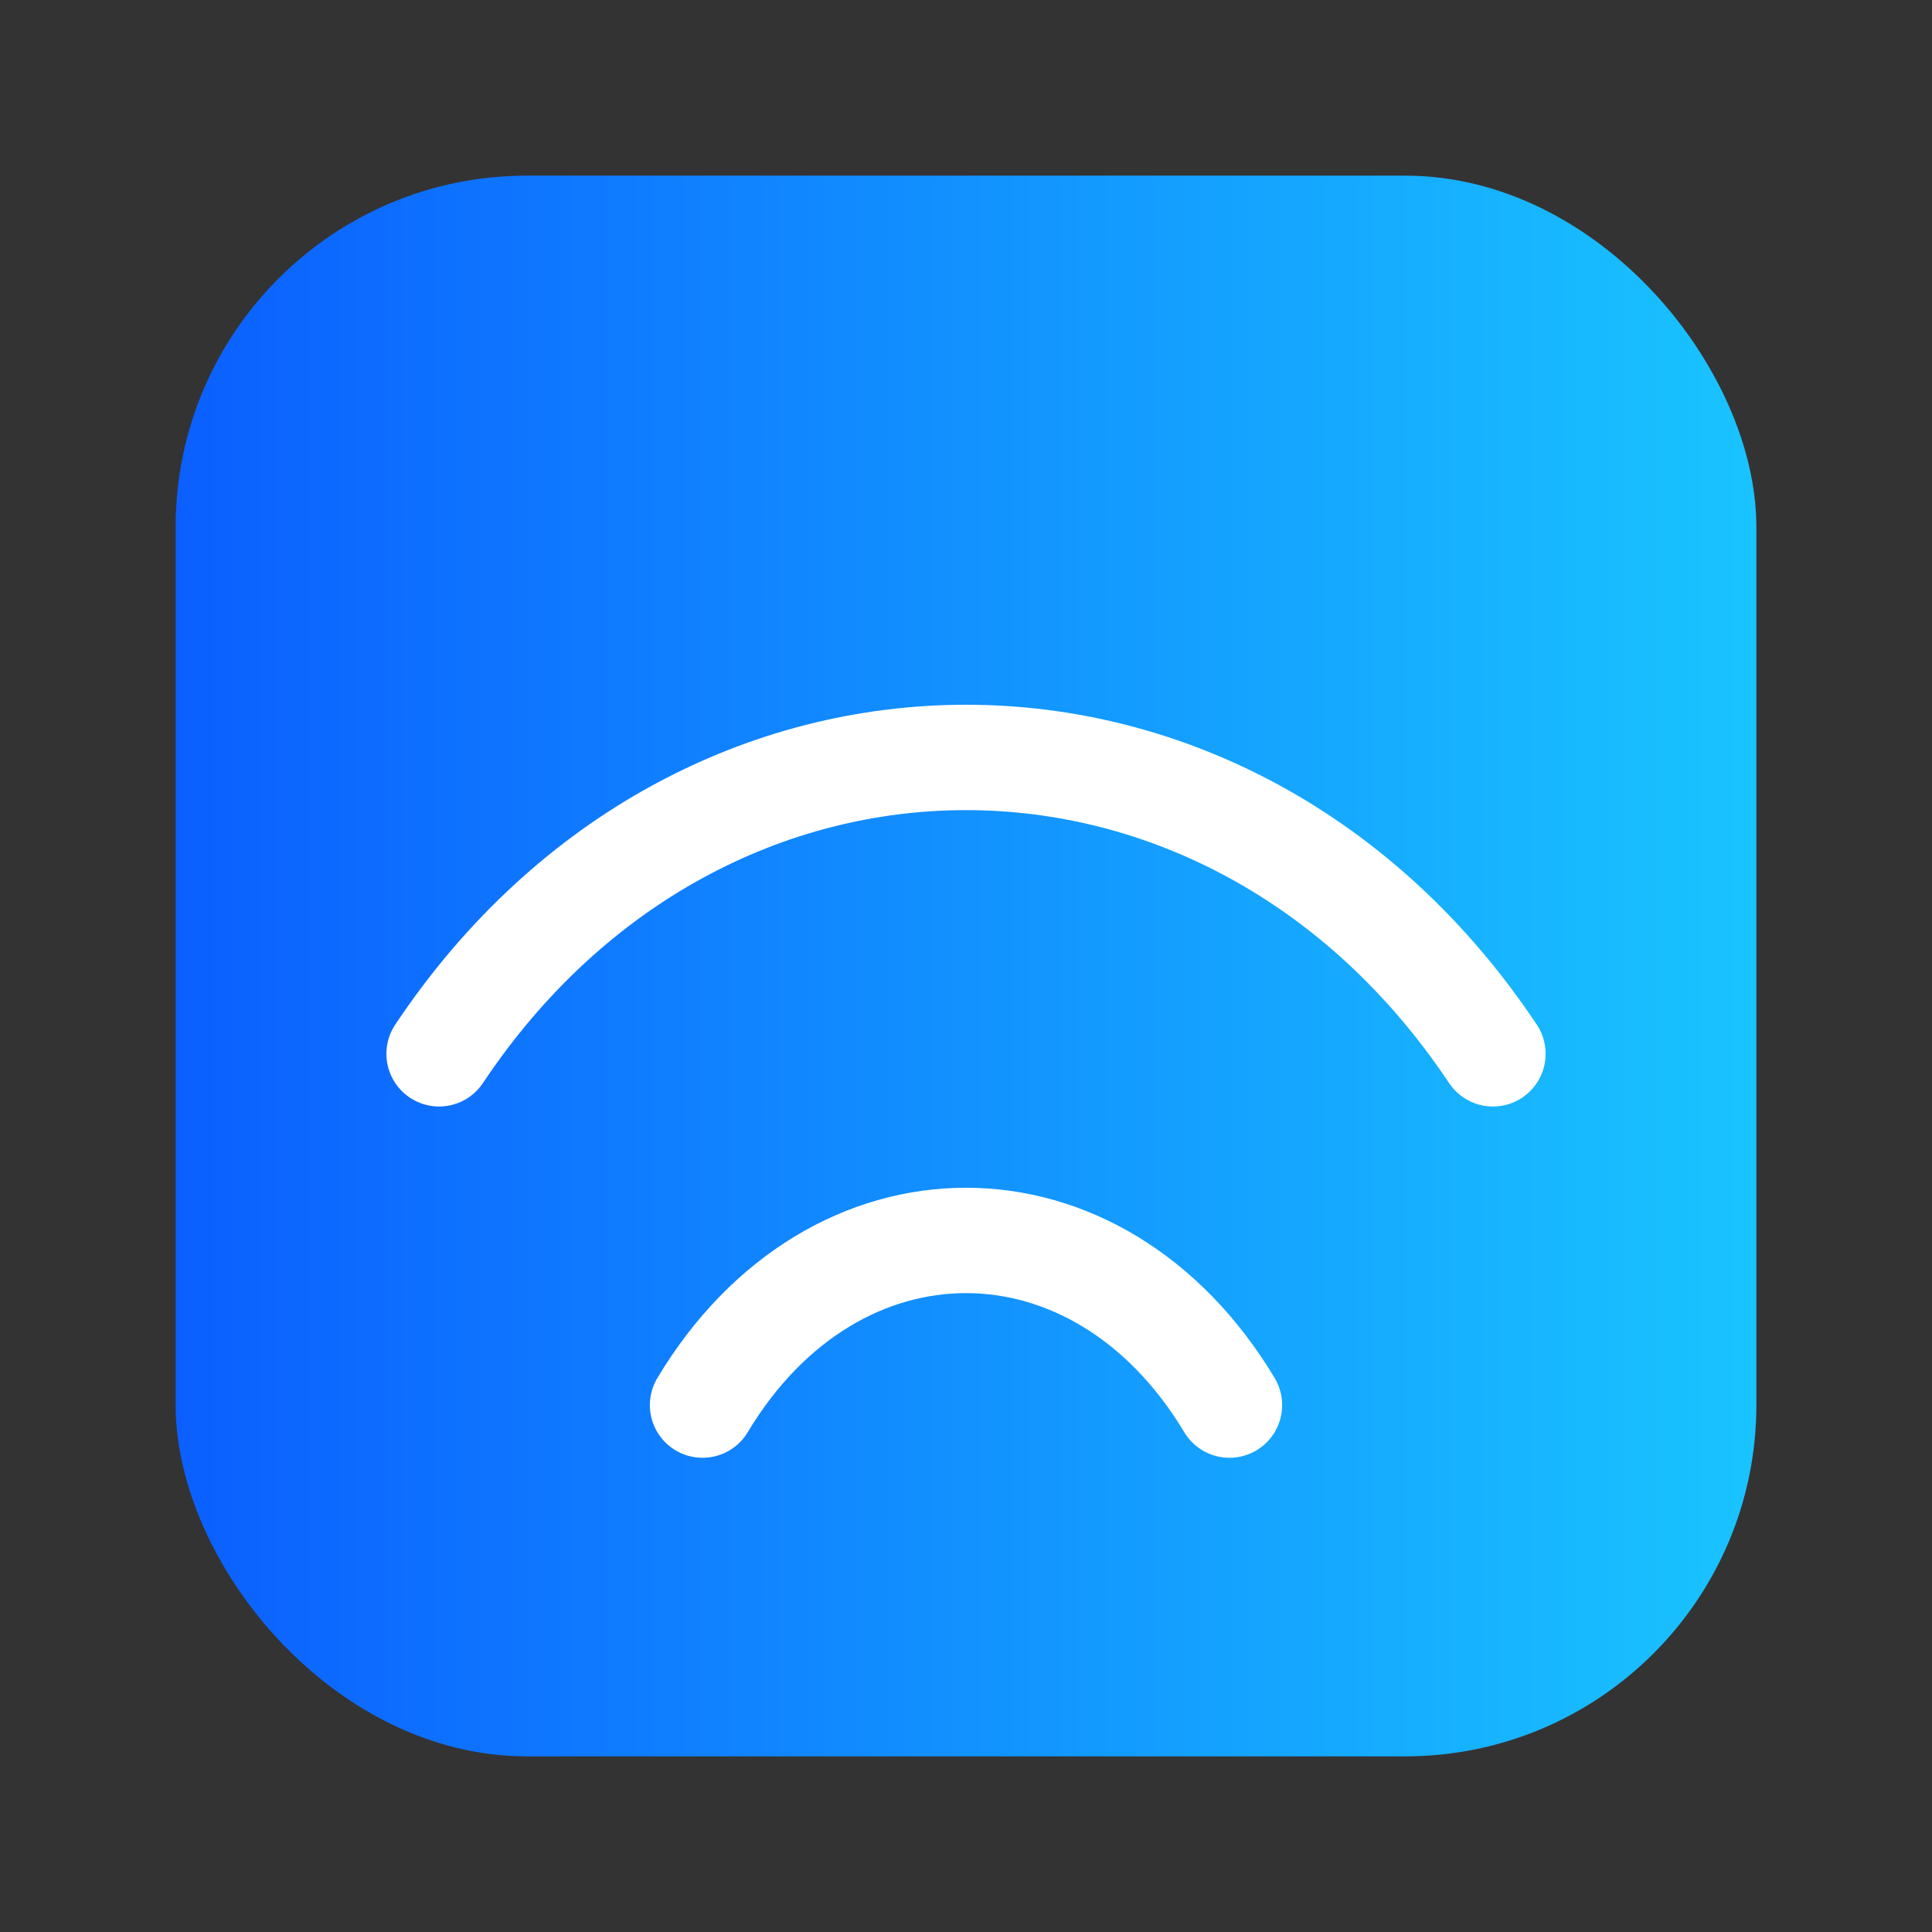
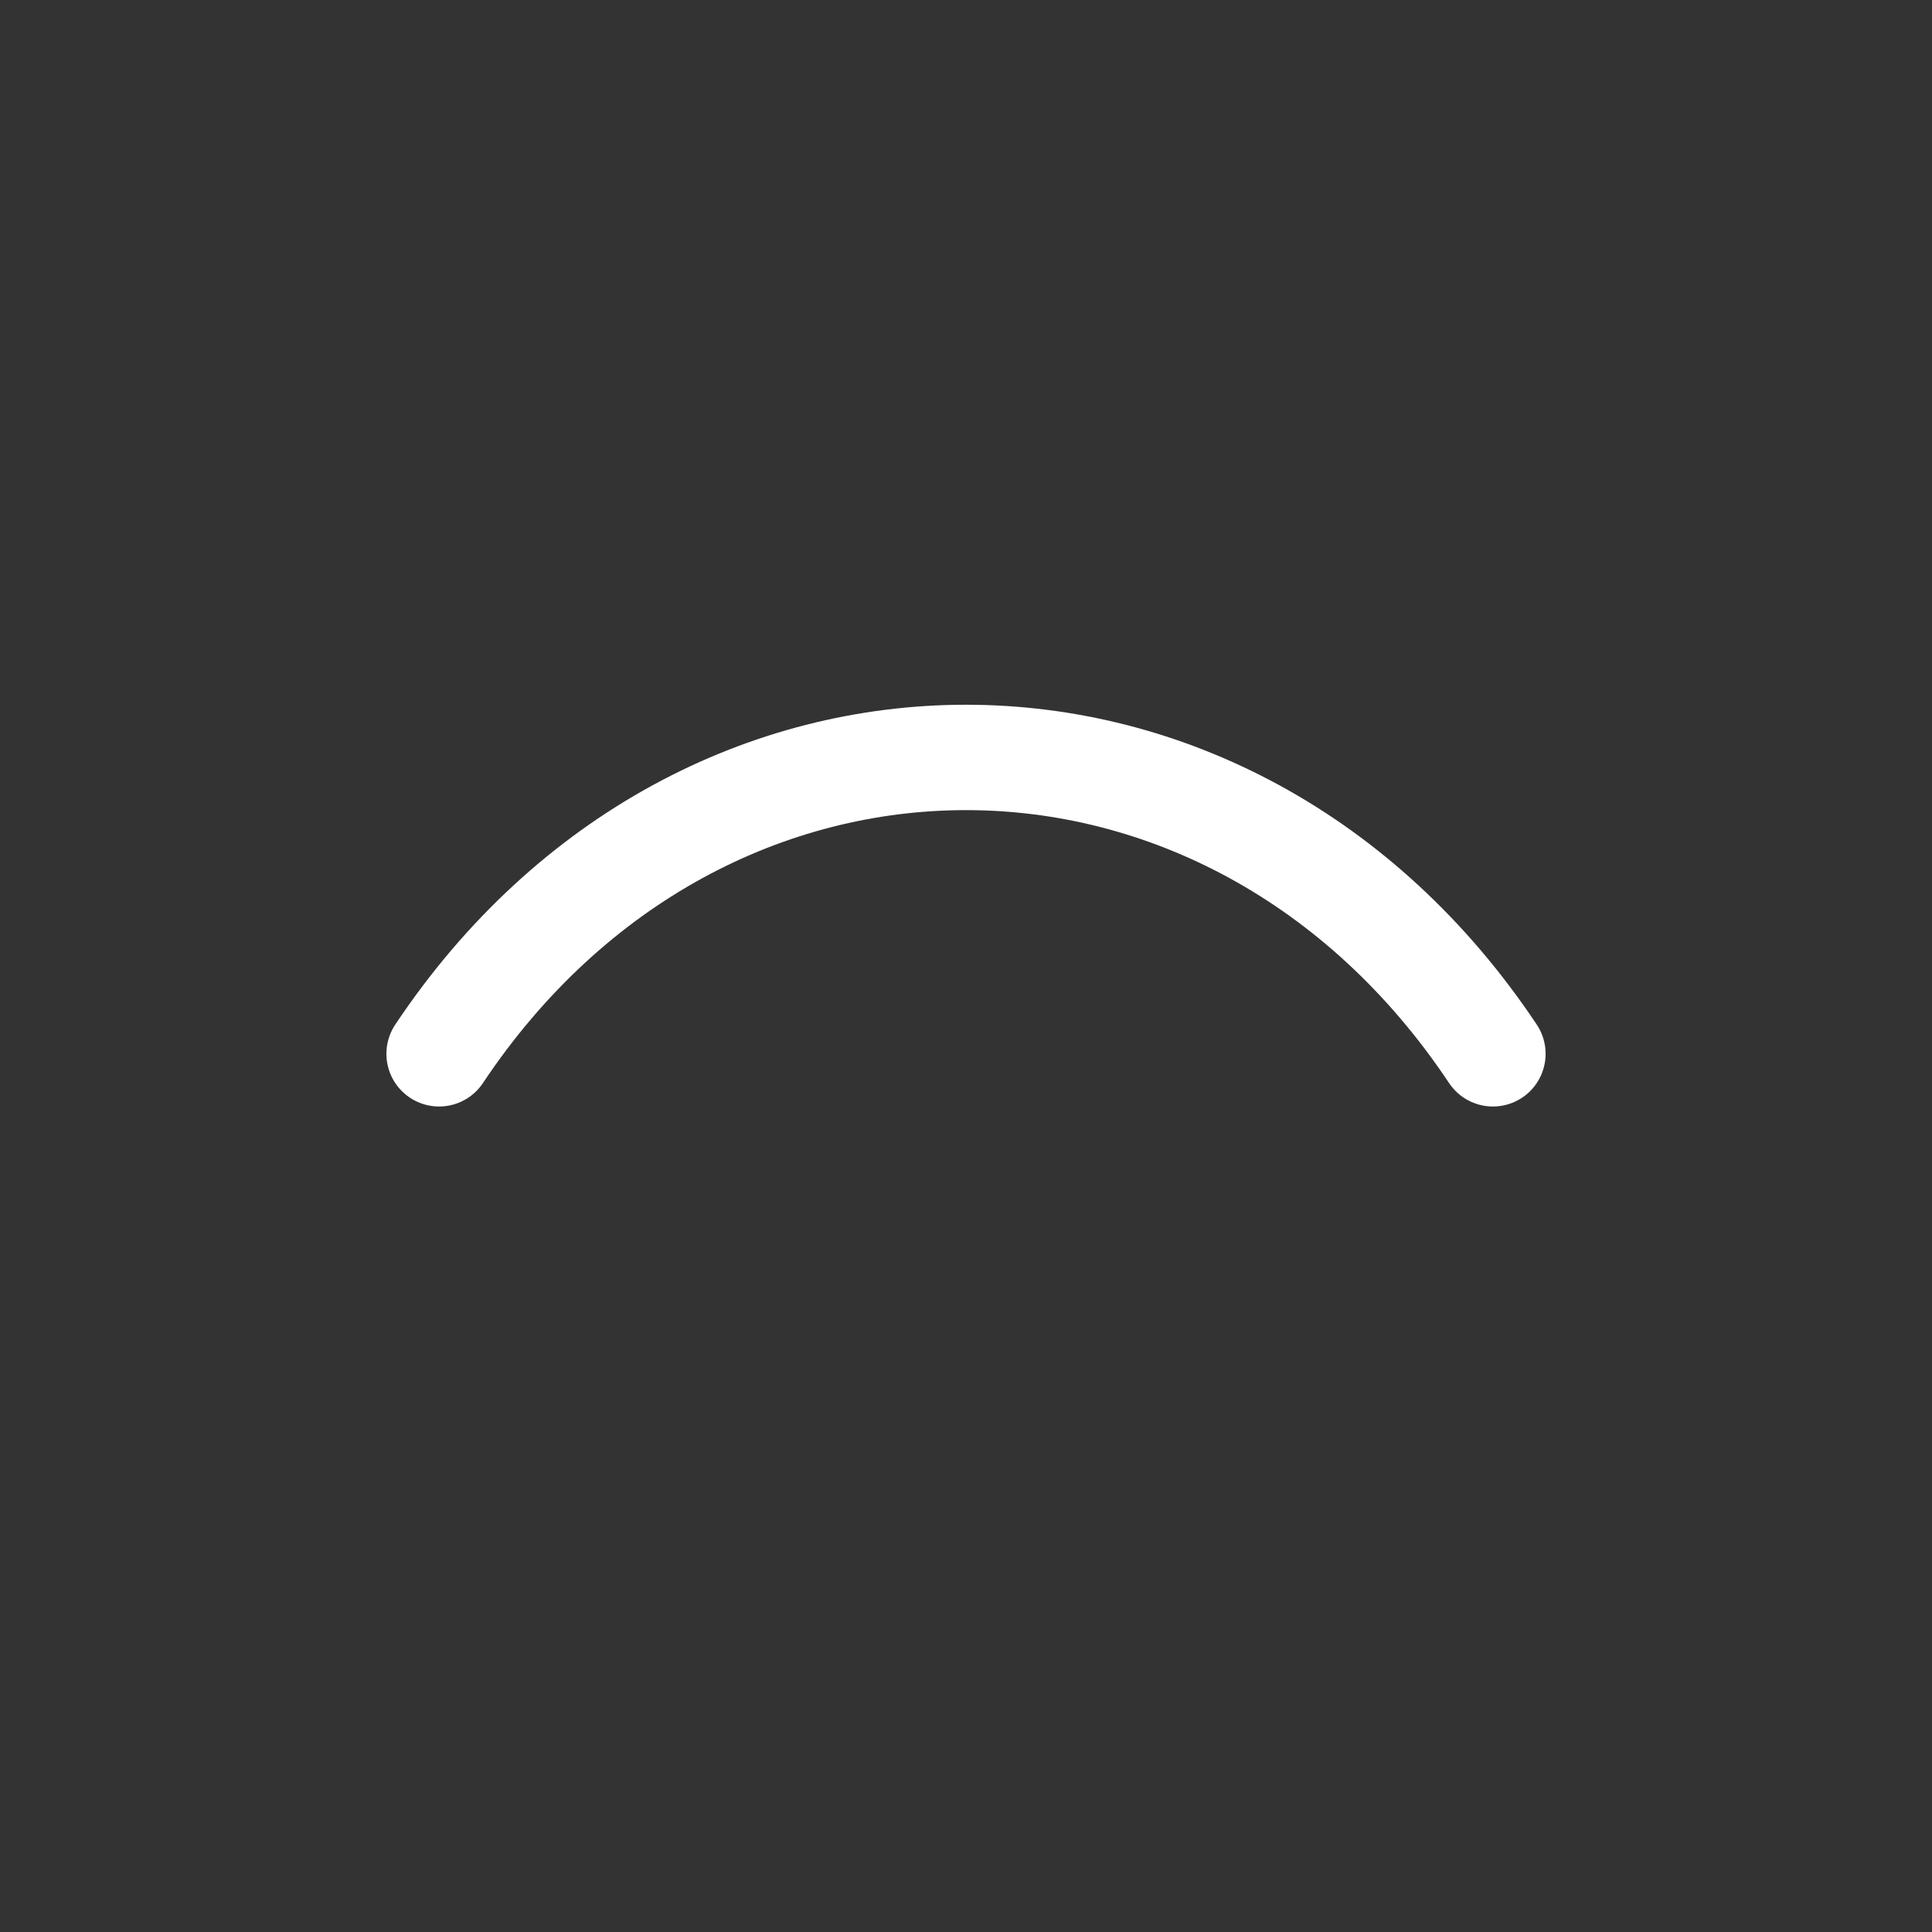
<svg xmlns="http://www.w3.org/2000/svg" viewBox="0 0 220 220" width="220" height="220">
  <rect x="0" y="0" width="220" height="220" fill="#333333" stroke="none" />
  <defs>
    <linearGradient id="g" x1="0" x2="1">
      <stop offset="0" stop-color="#0b5fff" />
      <stop offset="1" stop-color="#19c4ff" />
    </linearGradient>
  </defs>
-   <rect x="20" y="20" width="180" height="180" rx="40" fill="url(#g)" />
  <g transform="translate(50,80)" stroke="#fff" stroke-width="12" fill="none" stroke-linecap="round">
    <path d="M0 40c30-45 90-45 120 0" />
-     <path d="M30 80c15-25 45-25 60 0" />
  </g>
</svg>